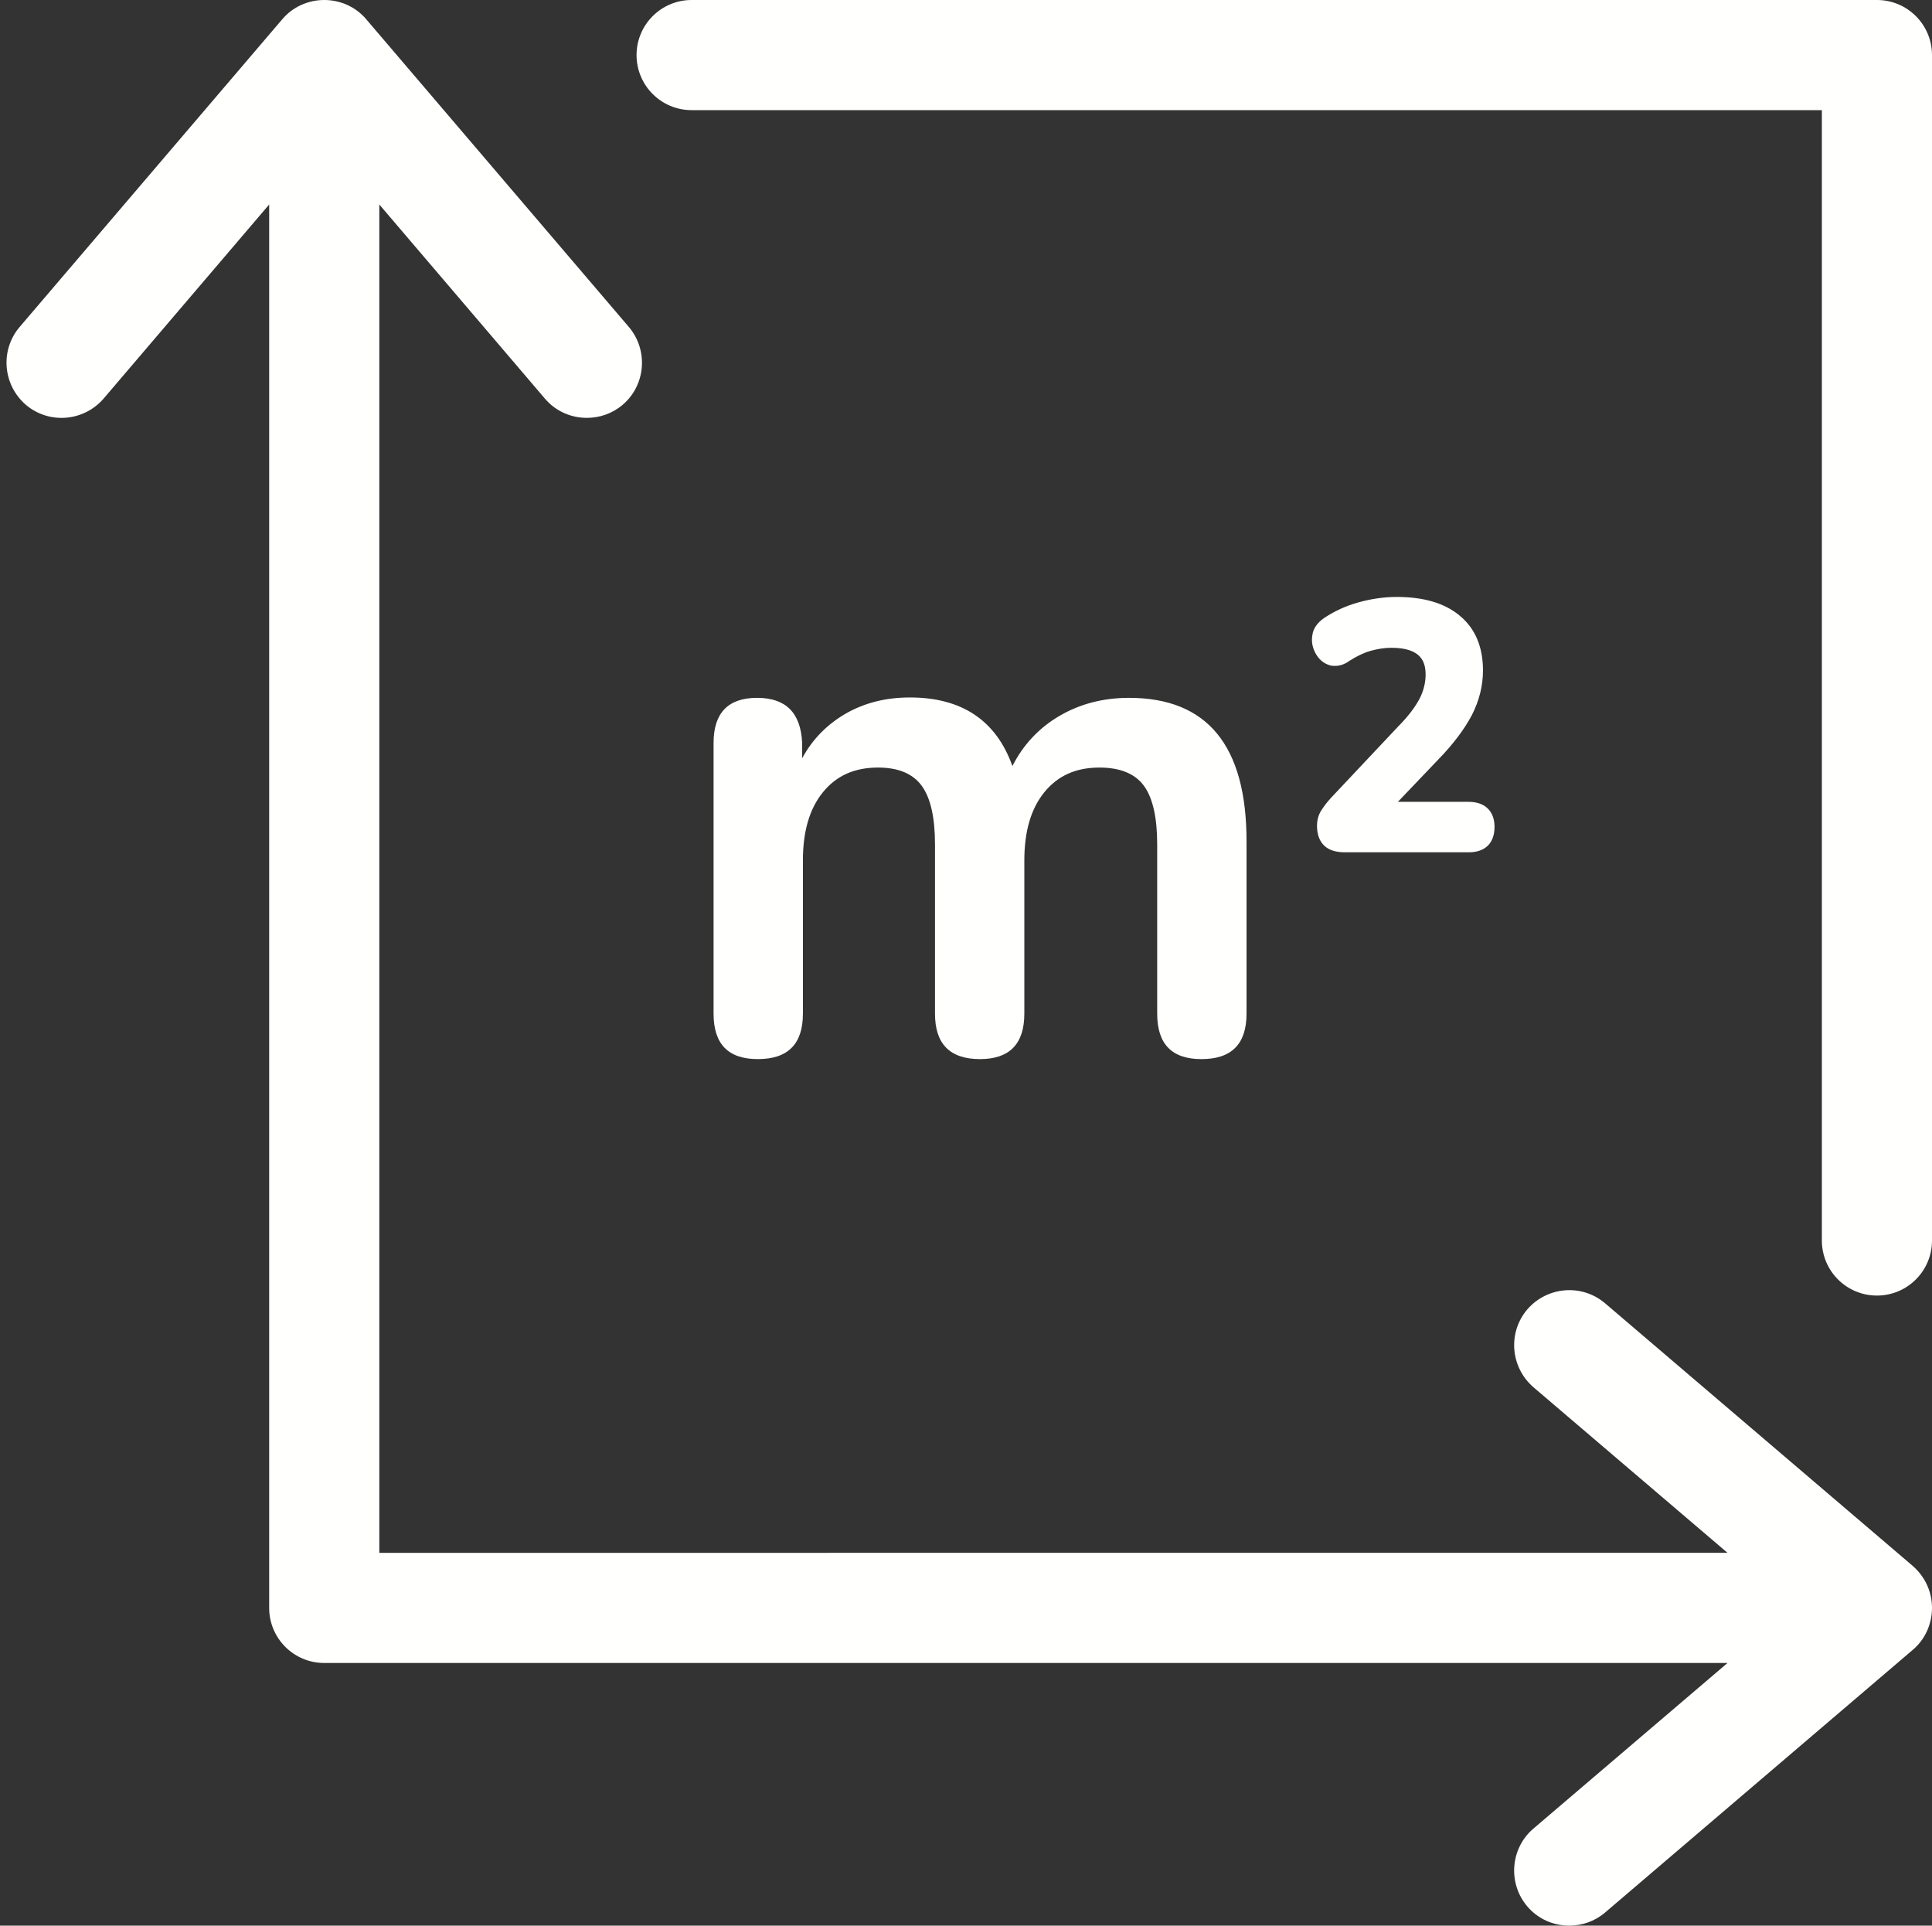
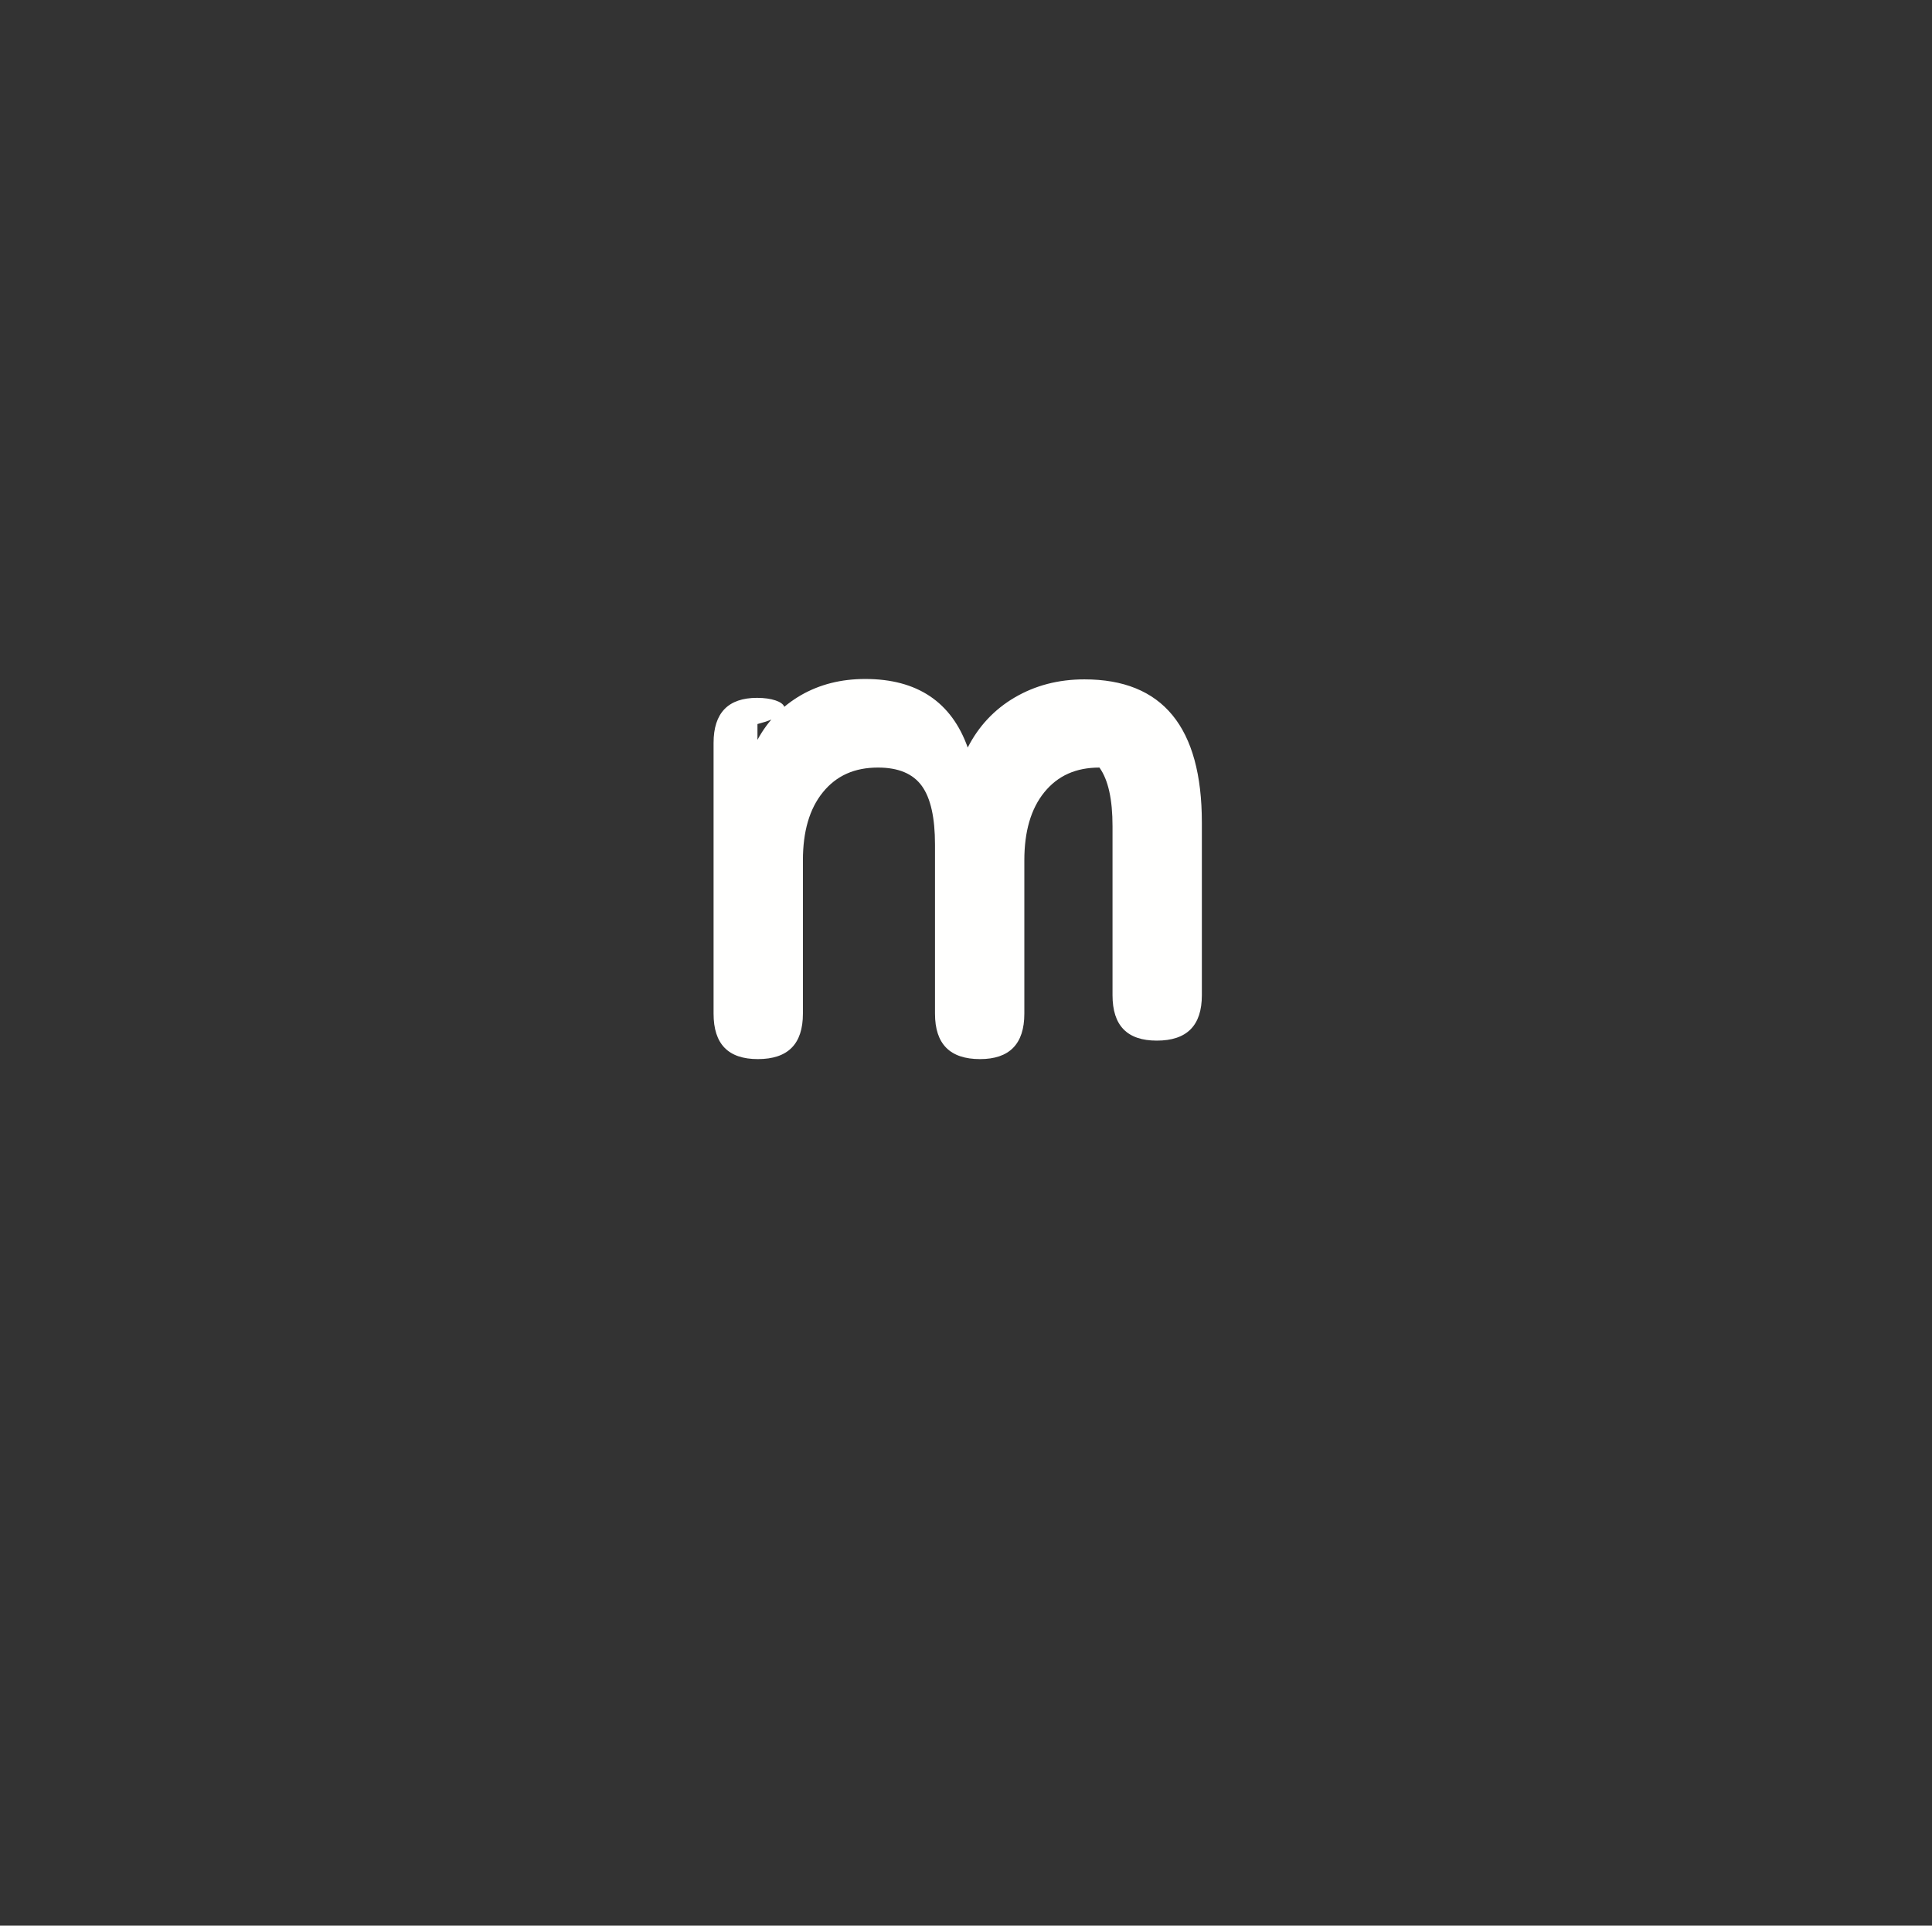
<svg xmlns="http://www.w3.org/2000/svg" fill="#fffffe" height="500" preserveAspectRatio="xMidYMid meet" version="1" viewBox="-1.7 0.0 501.7 500.0" width="501.7" zoomAndPan="magnify">
  <rect x="-1.7" y="0.0" width="501.7" height="500.0" fill="#333333" stroke="none" />
  <g id="change1_1">
-     <path d="M485.7,0H177.9c-7.9,0-14.3,6.4-14.3,14.3s6.4,14.3,14.3,14.3h293.5v293.5c0,7.9,6.4,14.3,14.3,14.3 c7.9,0,14.3-6.4,14.3-14.3V14.3C500,6.4,493.6,0,485.7,0z" fill="inherit" />
-     <path d="M495,406.6l-79.9-68.2c-6-5.1-15-4.4-20.2,1.6c-5.1,6-4.4,15,1.6,20.2l50.4,43H96.8V53.1l43,50.4 c2.8,3.3,6.8,5,10.9,5c3.3,0,6.6-1.1,9.3-3.4c6-5.1,6.7-14.2,1.6-20.2L93.4,5c-2.7-3.2-6.7-5-10.9-5c-4.2,0-8.2,1.8-10.9,5 L3.4,84.9c-5.1,6-4.4,15,1.6,20.2c6,5.1,15,4.4,20.2-1.6l43-50.4v364.4c0,7.9,6.4,14.3,14.3,14.3h364.4l-50.4,43 c-6,5.1-6.7,14.2-1.6,20.2c2.8,3.3,6.8,5,10.9,5c3.3,0,6.6-1.1,9.3-3.4l79.9-68.2c3.2-2.7,5-6.7,5-10.9 C500,413.3,498.2,409.4,495,406.6z" fill="inherit" />
-     <path d="M194.9,181.2c-7.5,0-11.3,3.9-11.3,11.7v70.3c0,7.9,3.8,11.8,11.5,11.8c7.8,0,11.7-3.9,11.7-11.8v-39.8 c0-7.5,1.7-13.4,5.2-17.7c3.5-4.3,8.2-6.4,14.3-6.4c5.3,0,9.1,1.6,11.4,4.8c2.3,3.2,3.4,8.3,3.4,15.2v43.9 c0,7.9,3.9,11.8,11.7,11.8c7.6,0,11.5-3.9,11.5-11.8v-39.8c0-7.5,1.7-13.4,5.2-17.7c3.5-4.3,8.2-6.4,14.3-6.4 c5.4,0,9.3,1.6,11.6,4.8c2.3,3.2,3.4,8.3,3.4,15.2v43.9c0,7.9,3.8,11.8,11.5,11.8c7.8,0,11.7-3.9,11.7-11.8v-44.8 c0-24.8-10.2-37.2-30.5-37.2c-6.8,0-12.8,1.6-18.1,4.7c-5.3,3.1-9.4,7.5-12.2,13c-4.2-11.8-13.1-17.8-26.6-17.8 c-6.3,0-11.8,1.4-16.7,4.2c-4.8,2.8-8.6,6.6-11.3,11.6v-4.1C206.2,185.1,202.4,181.2,194.9,181.2z" fill="inherit" />
-     <path d="M380.5,185.7c1.9-3.7,2.9-7.6,2.9-11.6c0-6.1-2-10.9-6-14.2c-3.9-3.3-9.4-4.9-16.4-4.9 c-3.3,0-6.7,0.5-9.9,1.4c-3.3,0.9-6.3,2.3-9,4.1c-1.7,1.2-2.8,2.7-3,4.4c-0.3,1.6,0,3.2,0.8,4.7c0.8,1.5,2,2.6,3.6,3.1 c0.5,0.2,1,0.2,1.5,0.2c1.2,0,2.5-0.4,3.7-1.3c1.9-1.2,3.7-2.1,5.5-2.6c1.8-0.5,3.6-0.8,5.4-0.8c7.9,0,8.9,3.8,8.9,7 c0,2-0.5,4.1-1.5,6.1c-1.1,2.1-2.9,4.6-5.5,7.2l-17.6,18.7c-1.1,1.2-1.9,2.3-2.6,3.4c-0.7,1.2-1,2.5-1,3.8c0,2.2,0.6,3.9,1.8,5.1 c1.2,1.2,3,1.8,5.4,1.8h32.2c4.3,0,6.7-2.4,6.7-6.6c0-4.1-2.5-6.5-6.7-6.5h-18.4l10.5-11C375.7,193.2,378.6,189.3,380.5,185.7z" fill="inherit" />
+     <path d="M194.9,181.2c-7.5,0-11.3,3.9-11.3,11.7v70.3c0,7.9,3.8,11.8,11.5,11.8c7.8,0,11.7-3.9,11.7-11.8v-39.8 c0-7.5,1.7-13.4,5.2-17.7c3.5-4.3,8.2-6.4,14.3-6.4c5.3,0,9.1,1.6,11.4,4.8c2.3,3.2,3.4,8.3,3.4,15.2v43.9 c0,7.9,3.9,11.8,11.7,11.8c7.6,0,11.5-3.9,11.5-11.8v-39.8c0-7.5,1.7-13.4,5.2-17.7c3.5-4.3,8.2-6.4,14.3-6.4 c2.3,3.2,3.4,8.3,3.4,15.2v43.9c0,7.9,3.8,11.8,11.5,11.8c7.8,0,11.7-3.9,11.7-11.8v-44.8 c0-24.8-10.2-37.2-30.5-37.2c-6.8,0-12.8,1.6-18.1,4.7c-5.3,3.1-9.4,7.5-12.2,13c-4.2-11.8-13.1-17.8-26.6-17.8 c-6.3,0-11.8,1.4-16.7,4.2c-4.8,2.8-8.6,6.6-11.3,11.6v-4.1C206.2,185.1,202.4,181.2,194.9,181.2z" fill="inherit" />
  </g>
</svg>